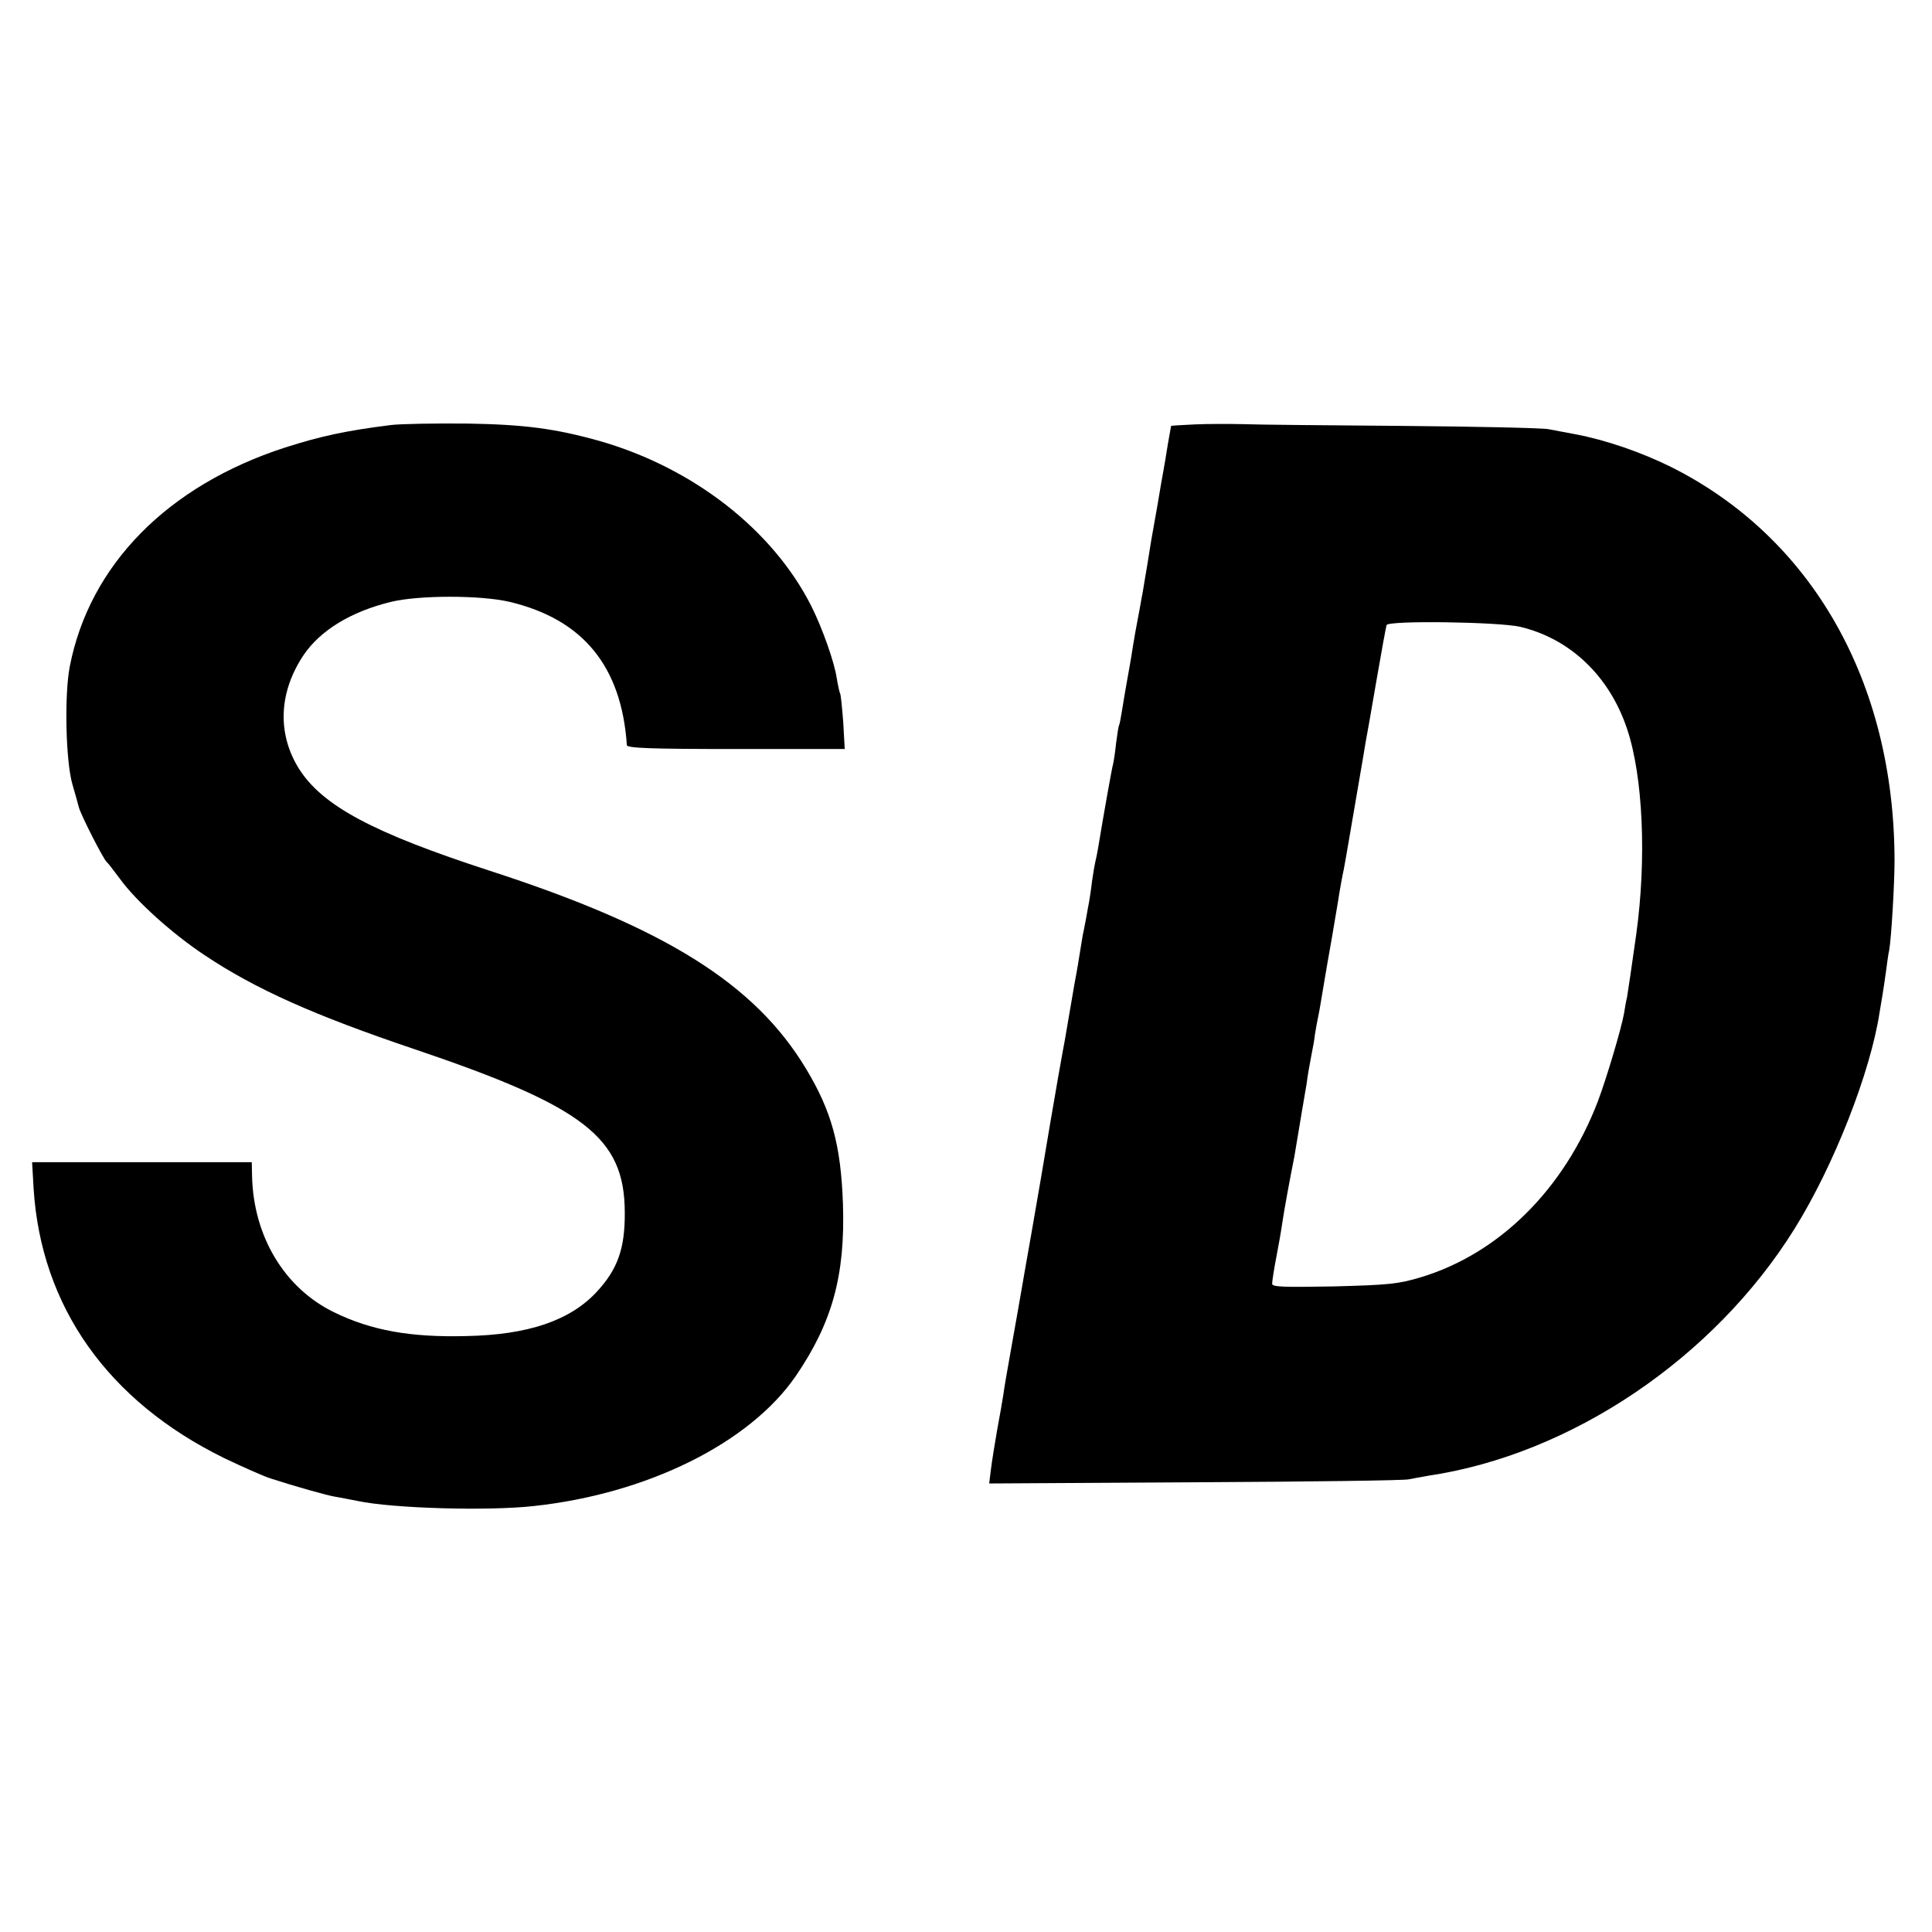
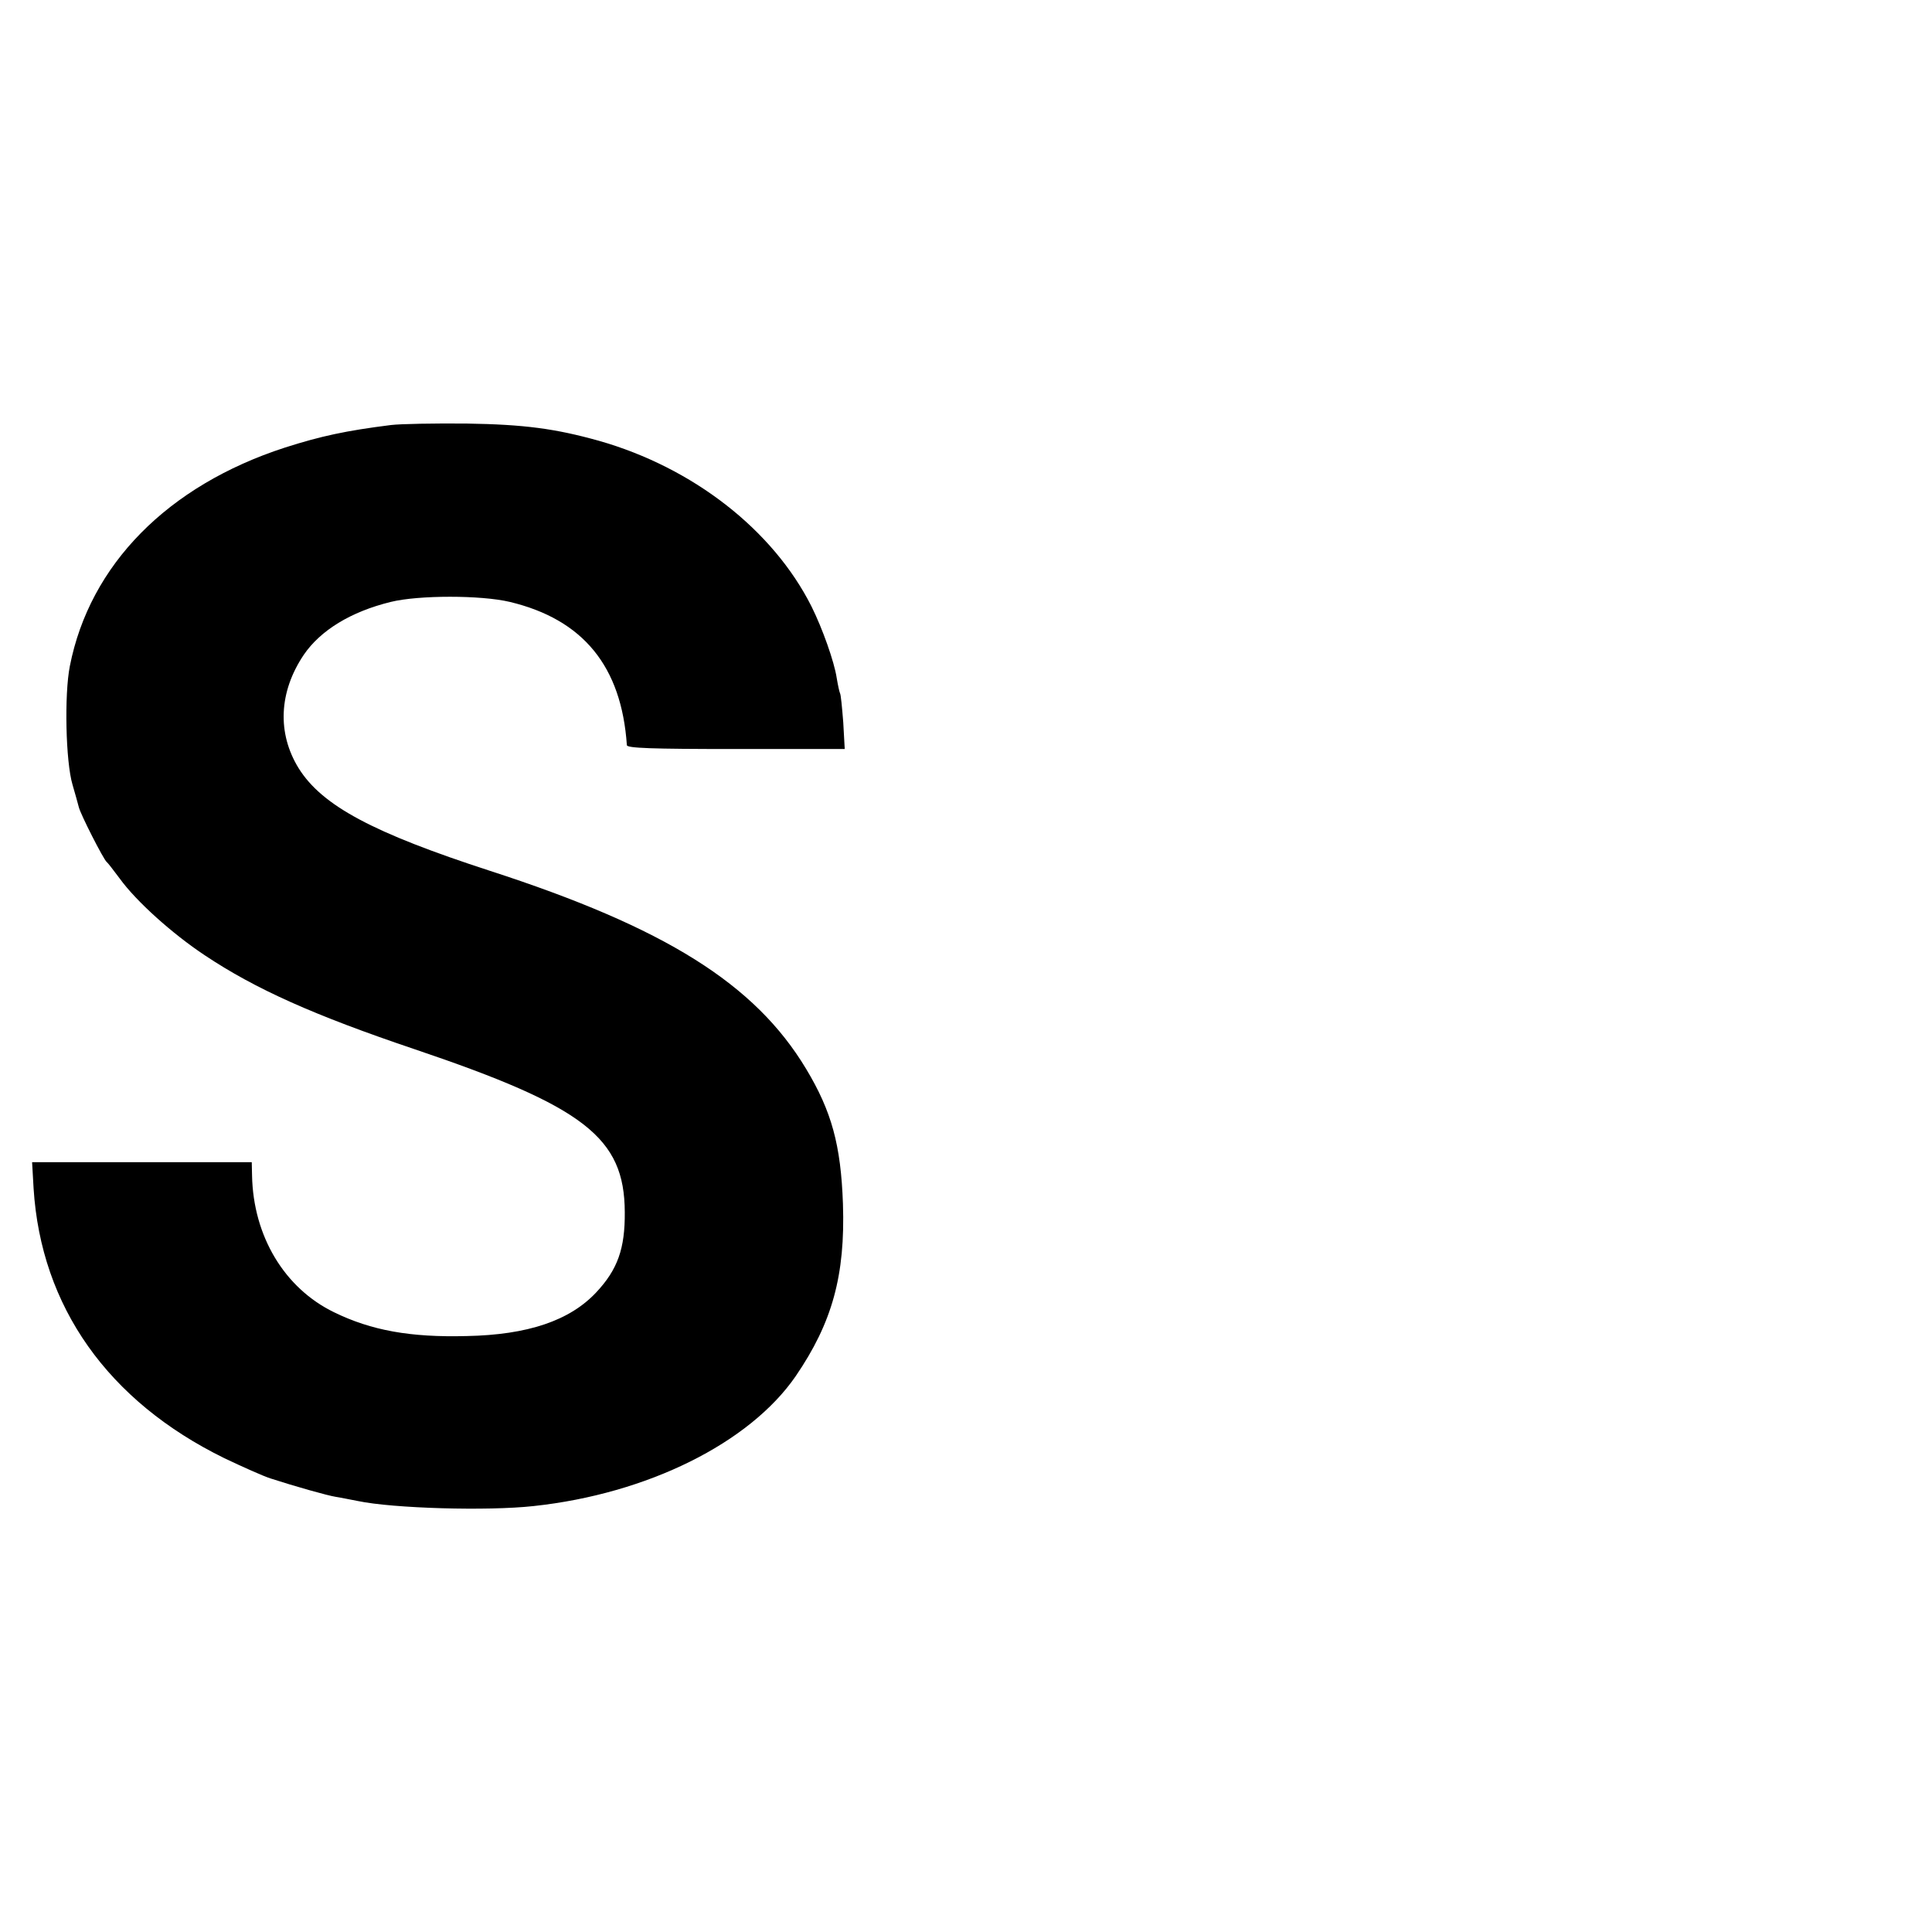
<svg xmlns="http://www.w3.org/2000/svg" version="1.0" width="650pt" height="650pt" viewBox="0 0 650 650" preserveAspectRatio="xMidYMid meet">
  <g transform="translate(0,650) scale(0.1,-0.1)" fill="#000000" stroke="none">
    <path d="M1315 5070 c-151 -19 -235 -37 -357 -76 -394 -128 -656 -394 -723 -735 -19 -96 -14 -322 9 -399 9 -30 18 -64 21 -75 5 -23 84 -178 94 -185 4 -3 23 -28 44 -56 55 -76 176 -185 286 -258 171 -114 368 -202 706 -316 571 -193 706 -297 707 -548 1 -123 -24 -193 -96 -270 -89 -95 -230 -143 -436 -147 -190 -5 -321 19 -446 80 -167 81 -272 256 -276 460 l-1 45 -369 0 -370 0 5 -88 c25 -398 250 -716 642 -908 61 -29 130 -60 155 -68 80 -26 193 -58 220 -62 14 -2 47 -9 74 -14 119 -25 437 -34 591 -17 383 41 727 212 882 437 123 180 167 339 159 580 -7 198 -38 311 -124 454 -172 286 -474 475 -1063 666 -394 128 -565 219 -644 345 -73 118 -67 257 17 382 56 82 158 145 293 178 94 23 303 23 400 0 247 -59 376 -217 394 -482 1 -10 81 -13 367 -13 l366 0 -5 90 c-4 50 -8 94 -11 98 -2 4 -7 27 -11 51 -8 54 -48 167 -85 241 -130 258 -399 467 -715 557 -147 41 -251 55 -445 58 -107 1 -222 -1 -255 -5z" />
-     <path d="M4018 5072 c-43 -2 -78 -4 -78 -5 0 -1 -5 -29 -11 -62 -5 -33 -12 -73 -15 -90 -3 -16 -12 -66 -19 -110 -23 -127 -24 -136 -35 -205 -6 -36 -13 -76 -15 -90 -3 -14 -7 -38 -10 -55 -3 -16 -10 -52 -15 -80 -5 -27 -11 -66 -14 -85 -3 -19 -10 -57 -15 -85 -5 -27 -12 -70 -16 -95 -4 -24 -8 -47 -10 -50 -2 -3 -6 -30 -10 -60 -3 -30 -8 -62 -10 -70 -4 -13 -33 -176 -50 -280 -3 -19 -8 -42 -10 -50 -2 -8 -7 -37 -11 -65 -3 -27 -8 -59 -10 -70 -2 -11 -7 -36 -10 -55 -4 -19 -8 -44 -11 -55 -2 -11 -6 -36 -9 -55 -3 -19 -11 -69 -19 -110 -7 -41 -18 -104 -24 -140 -6 -36 -13 -76 -16 -90 -3 -14 -21 -119 -41 -235 -19 -115 -48 -284 -64 -375 -16 -91 -32 -181 -35 -200 -3 -19 -17 -96 -30 -170 -13 -74 -27 -151 -29 -170 -3 -19 -12 -73 -21 -120 -8 -47 -18 -107 -21 -133 l-6 -48 693 4 c382 2 705 6 719 10 14 3 43 8 65 12 480 71 961 395 1232 830 133 213 257 530 287 731 4 22 8 49 10 60 2 12 7 45 11 74 4 29 8 62 11 73 7 38 18 222 18 302 -1 600 -277 1086 -752 1324 -99 49 -220 91 -322 110 -30 6 -71 13 -90 17 -19 4 -240 9 -490 11 -250 2 -493 4 -540 6 -47 1 -120 1 -162 -1z m1097 -681 c168 -40 300 -166 359 -343 54 -160 66 -438 31 -691 -14 -100 -28 -195 -31 -212 -3 -11 -7 -35 -10 -54 -9 -51 -58 -216 -88 -296 -113 -295 -331 -512 -595 -592 -77 -23 -107 -26 -293 -31 -171 -3 -208 -2 -208 9 0 8 6 48 14 89 8 41 17 93 20 115 8 53 26 150 41 225 2 14 7 41 10 60 3 19 10 60 15 90 5 30 12 72 16 94 5 37 7 48 18 106 3 14 8 41 10 60 3 19 8 46 11 60 5 23 7 39 20 115 3 17 14 84 26 150 11 66 23 134 25 150 3 17 9 53 15 80 5 28 12 66 15 85 3 19 14 82 24 140 10 58 21 121 24 140 3 19 8 46 10 60 3 14 19 106 36 205 17 99 33 186 35 192 5 16 377 11 450 -6z" />
  </g>
</svg>